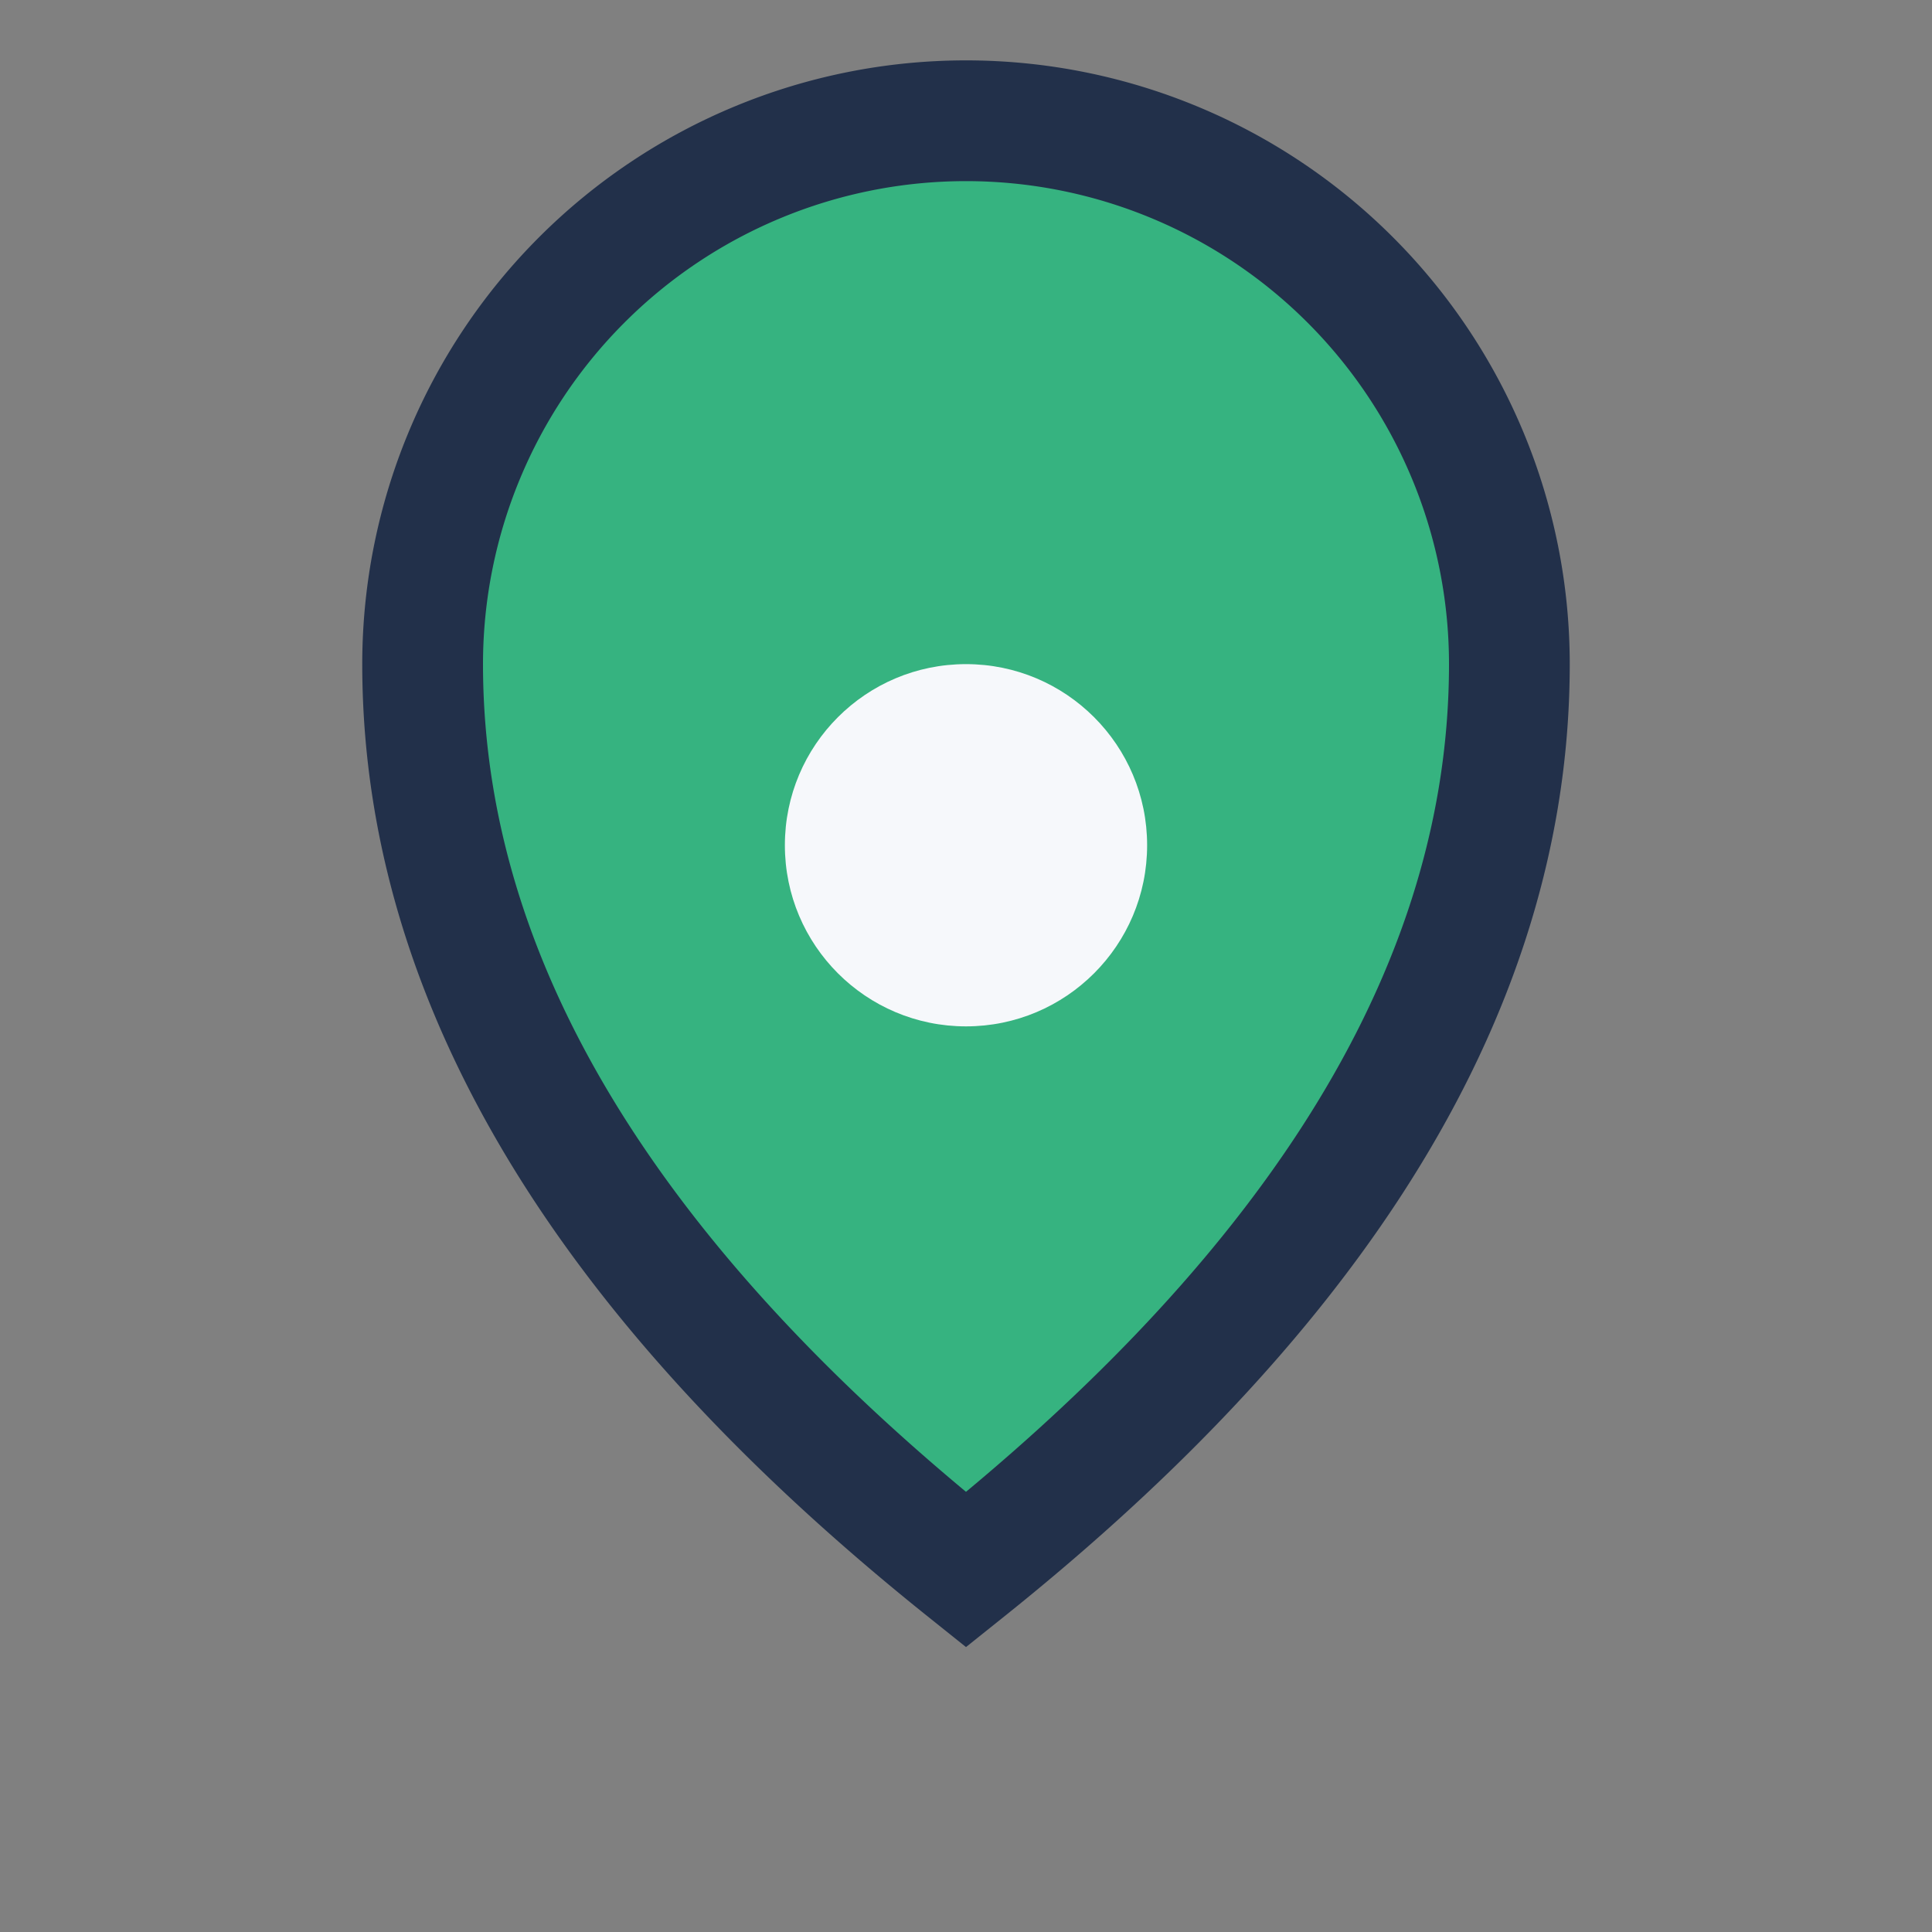
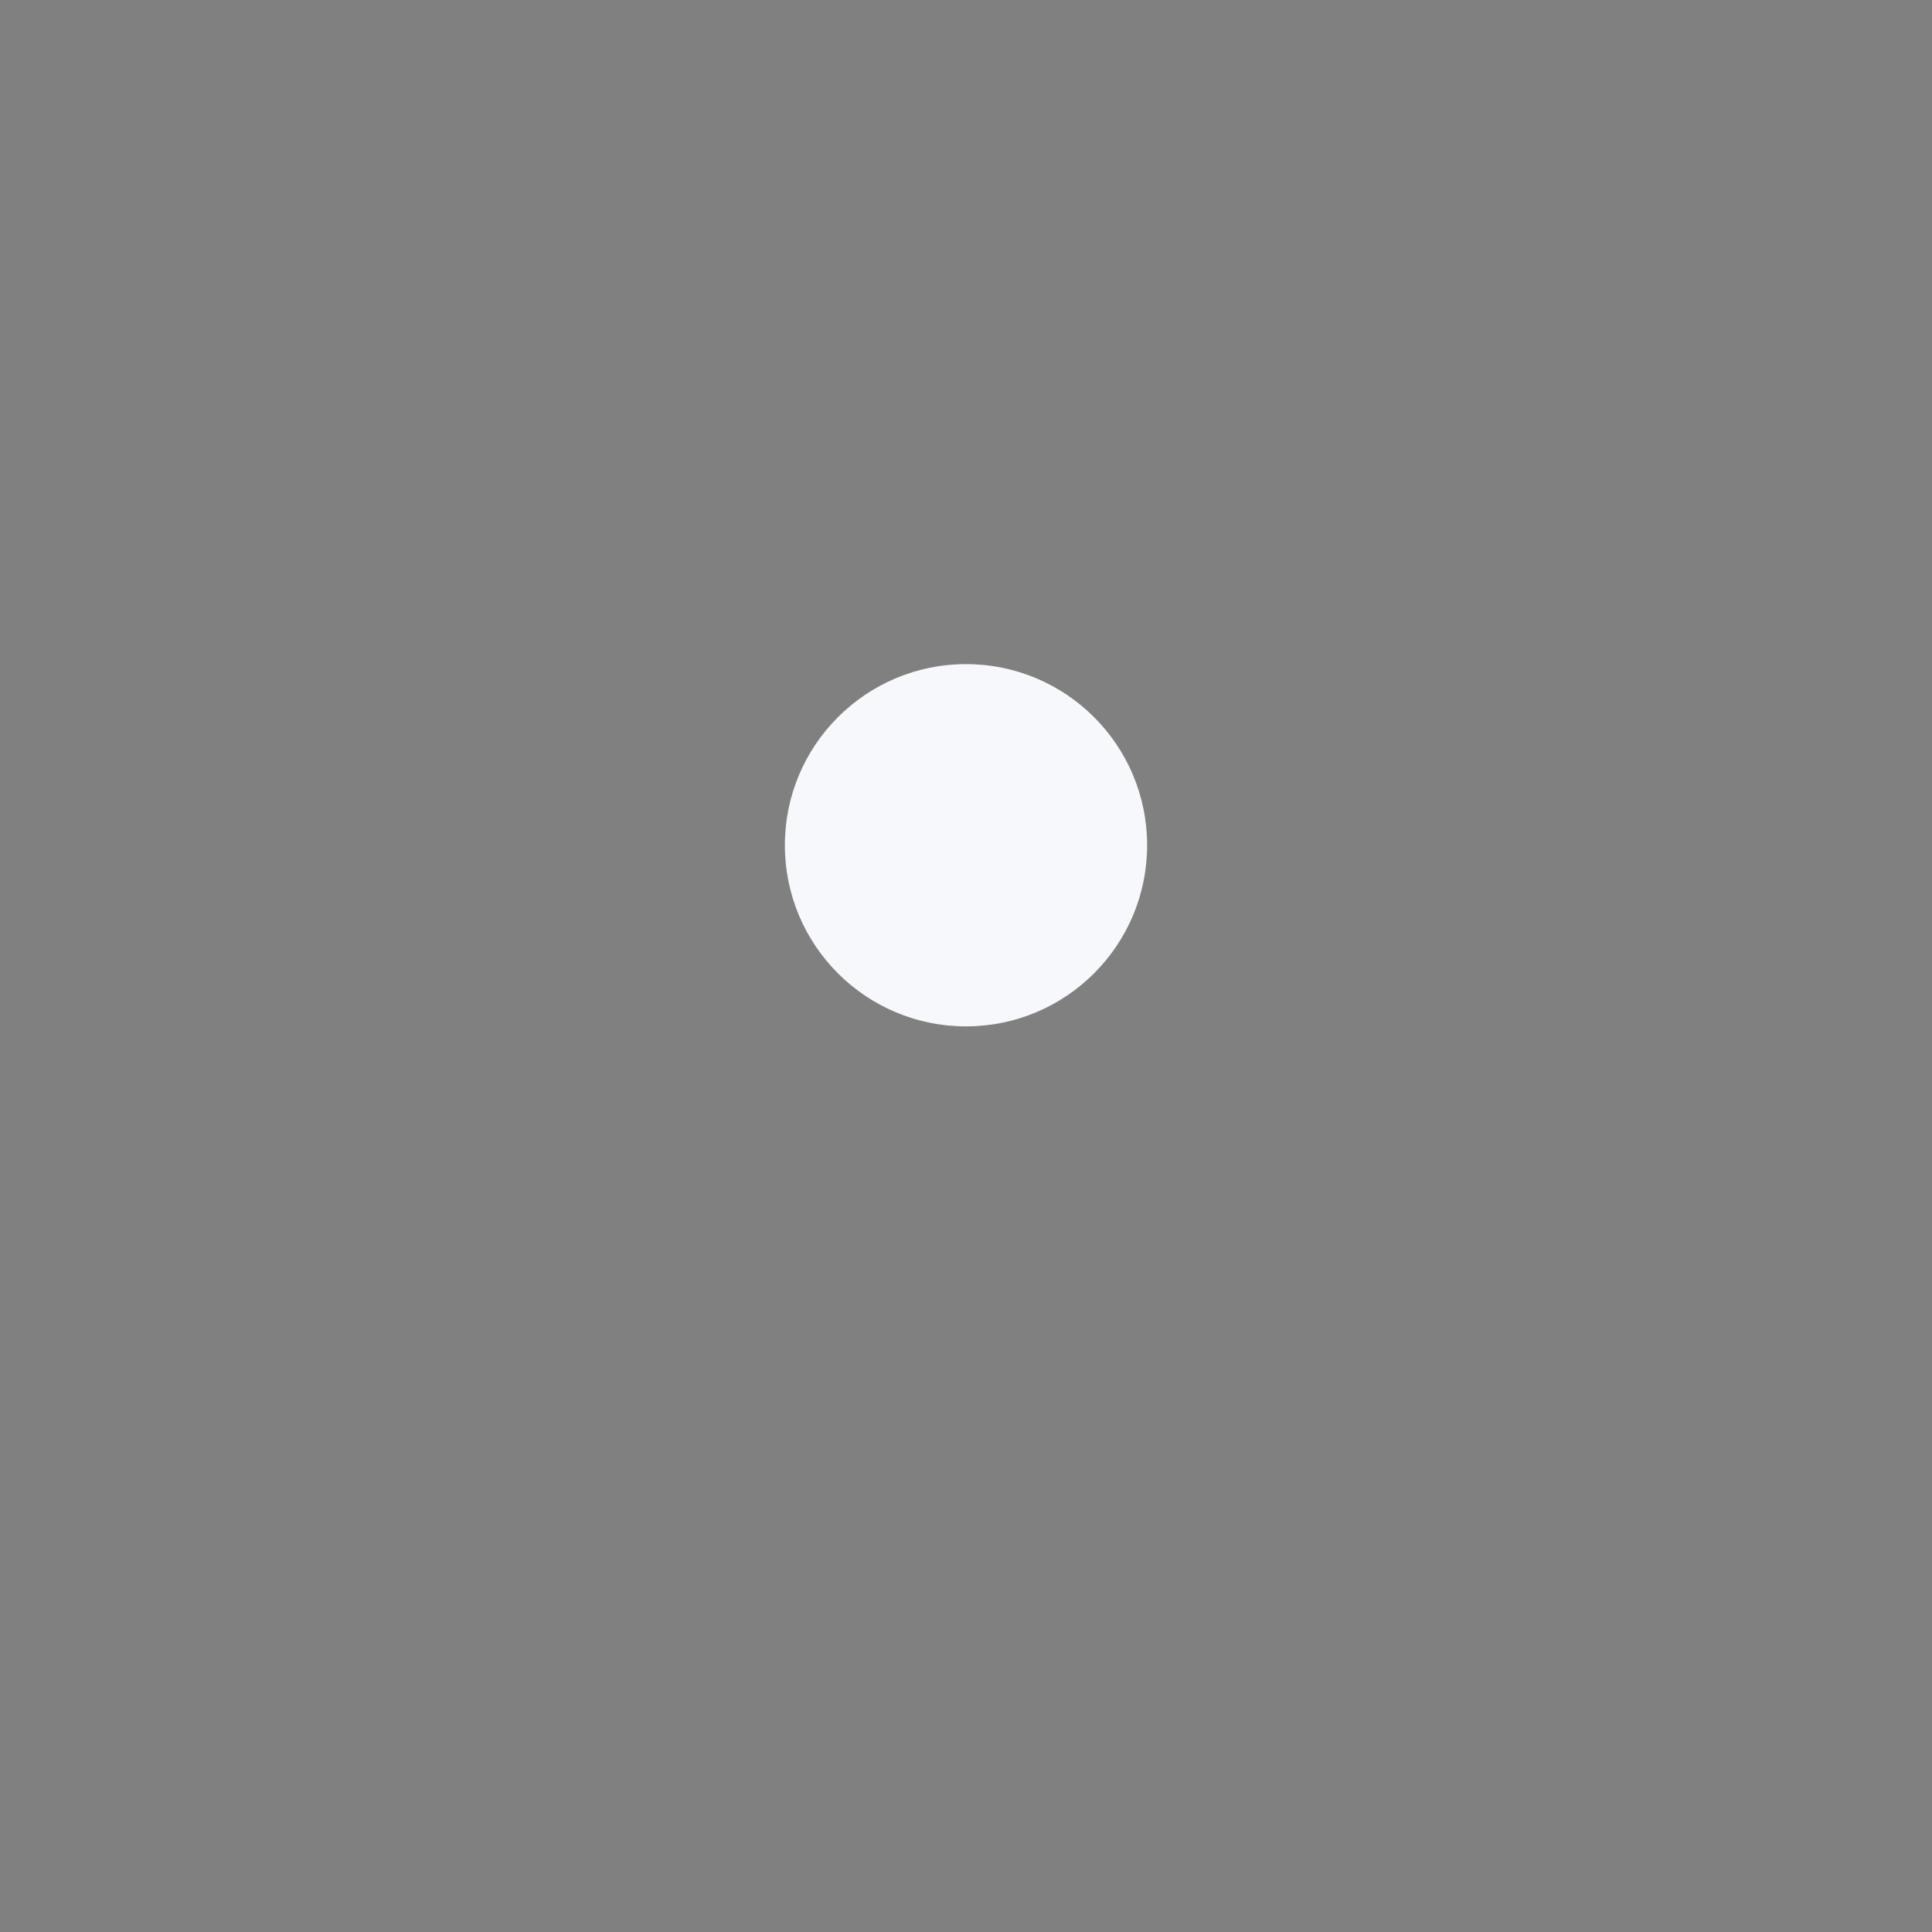
<svg xmlns="http://www.w3.org/2000/svg" width="32" height="32" viewBox="0 0 32 32">
  <rect x="0" y="0" width="32" height="32" fill="#808080" stroke="none" />
-   <path d="M16 26c-5-4-9-9-9-15a9 9 0 1 1 18 0c0 6-4 11-9 15z" fill="#36B380" stroke="#22304A" stroke-width="2" />
  <circle cx="16" cy="14" r="3" fill="#F6F8FB" />
</svg>